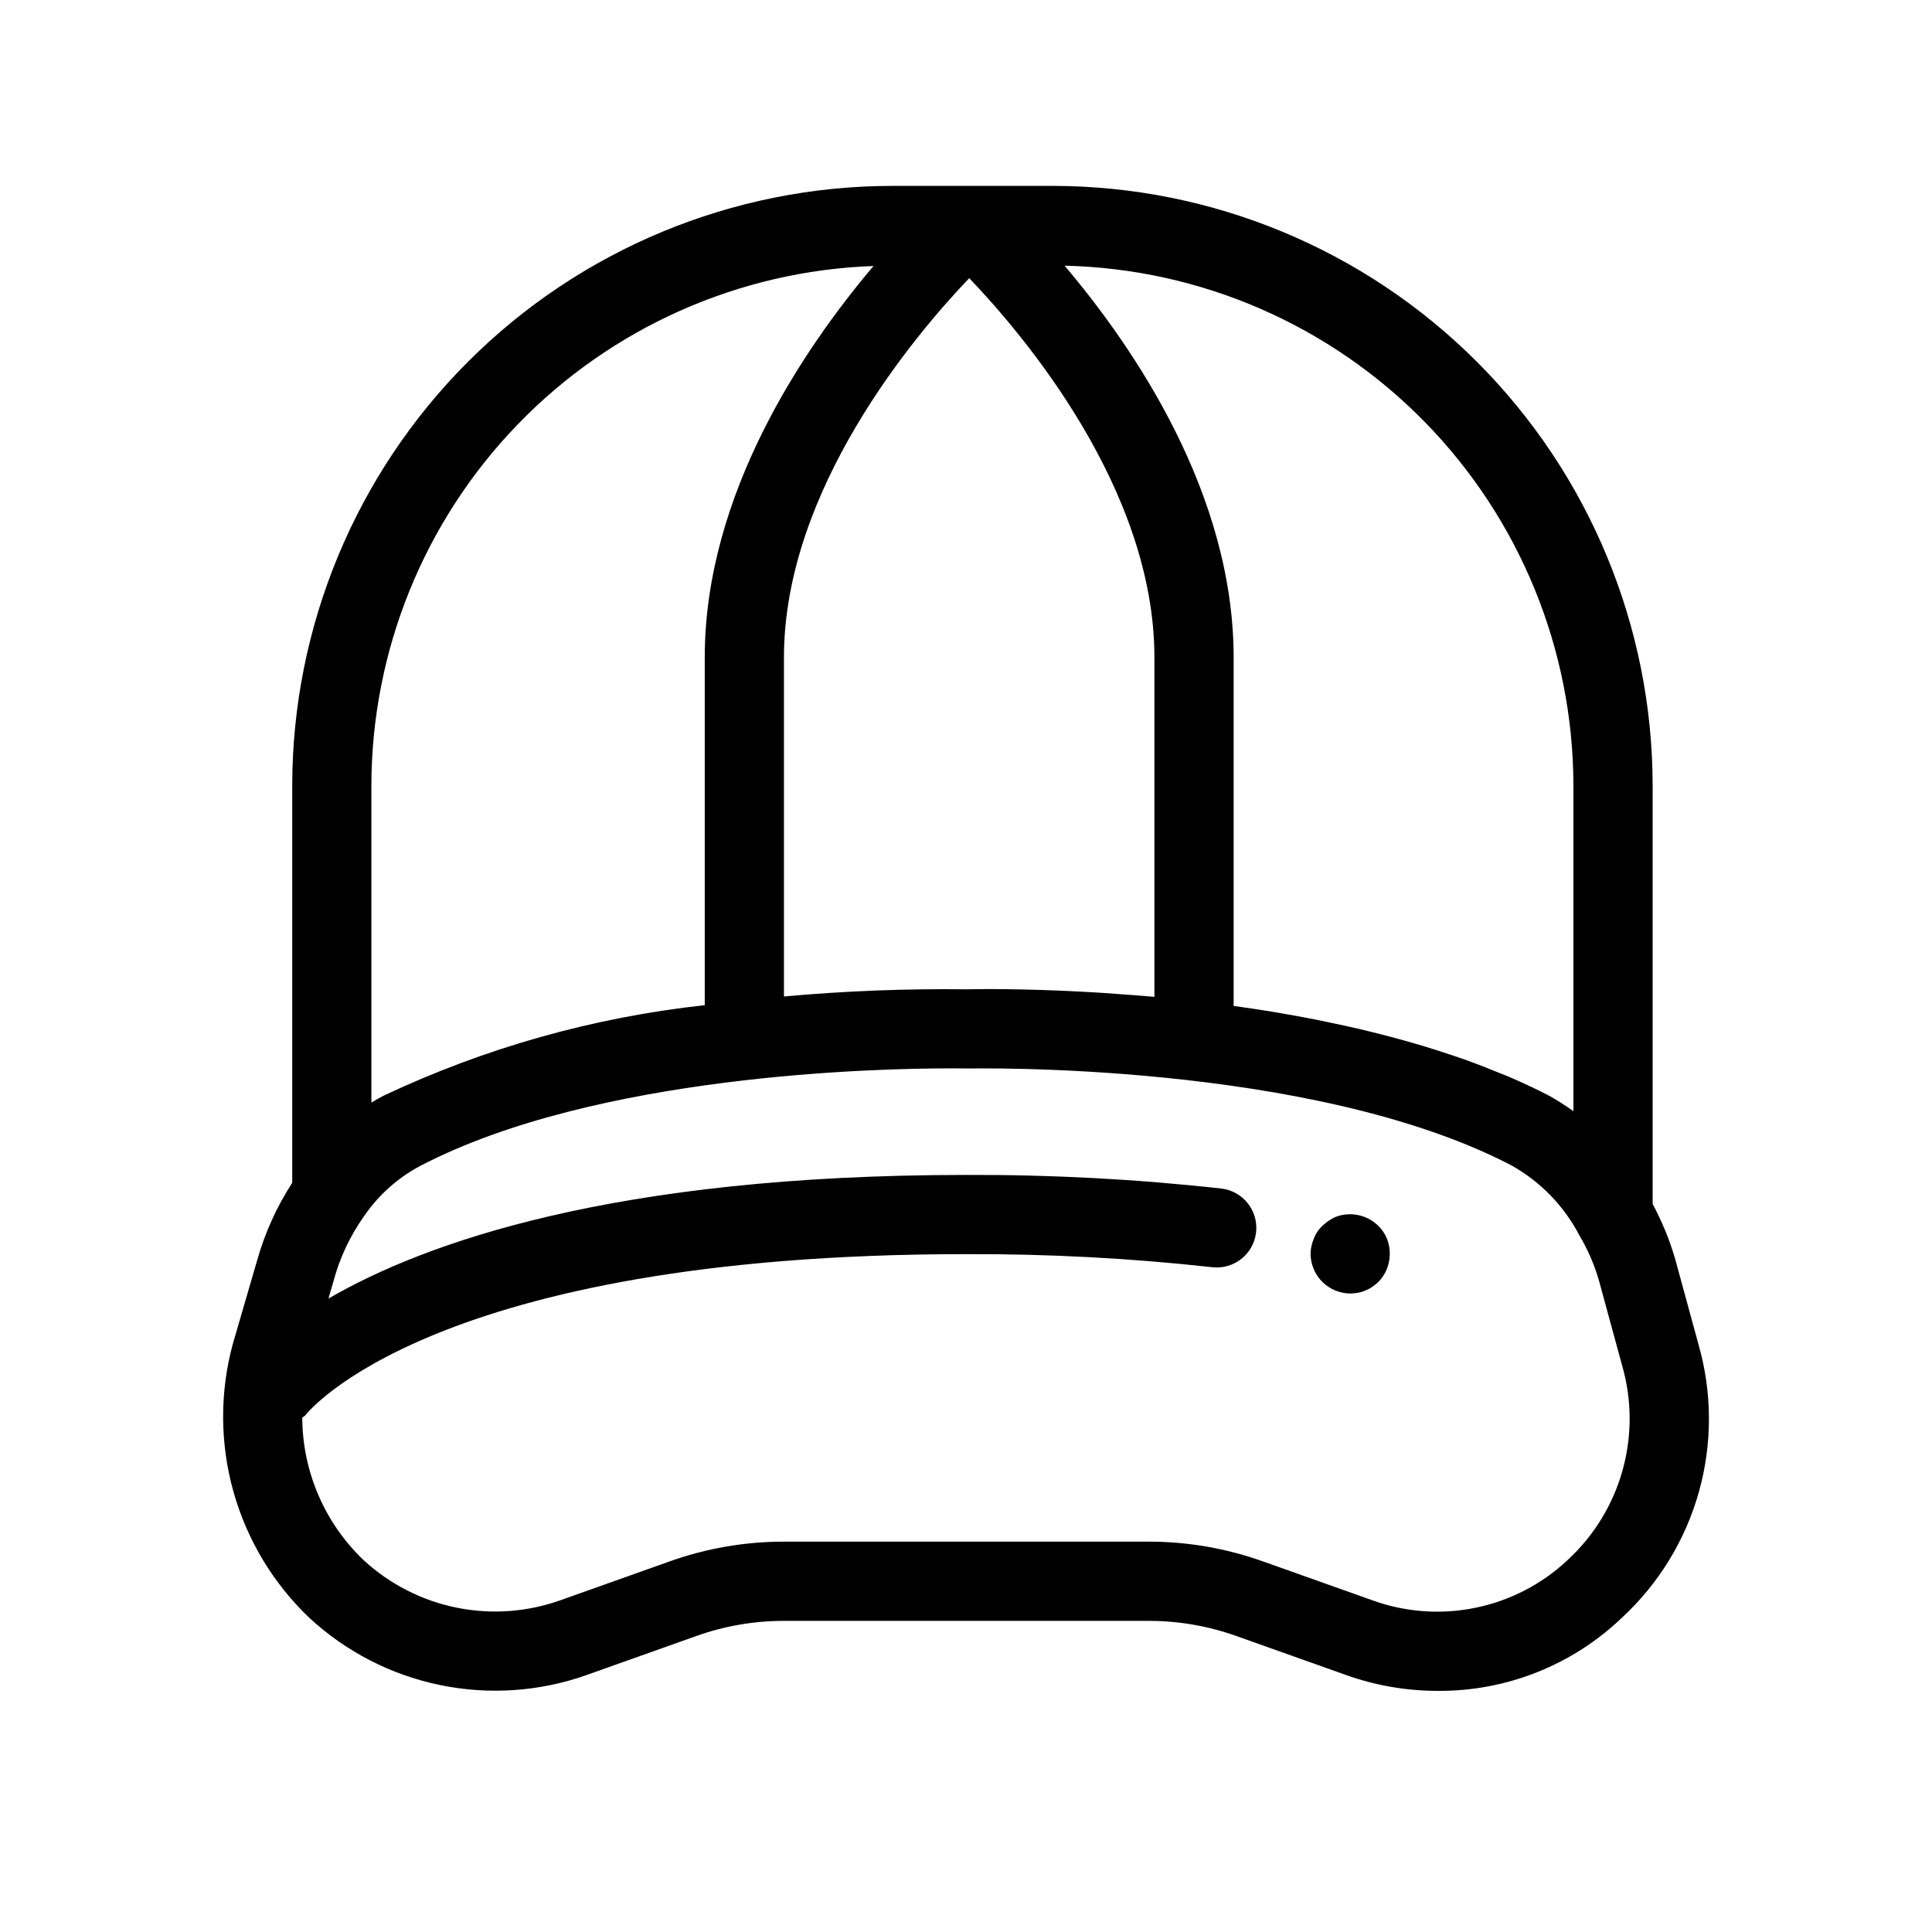
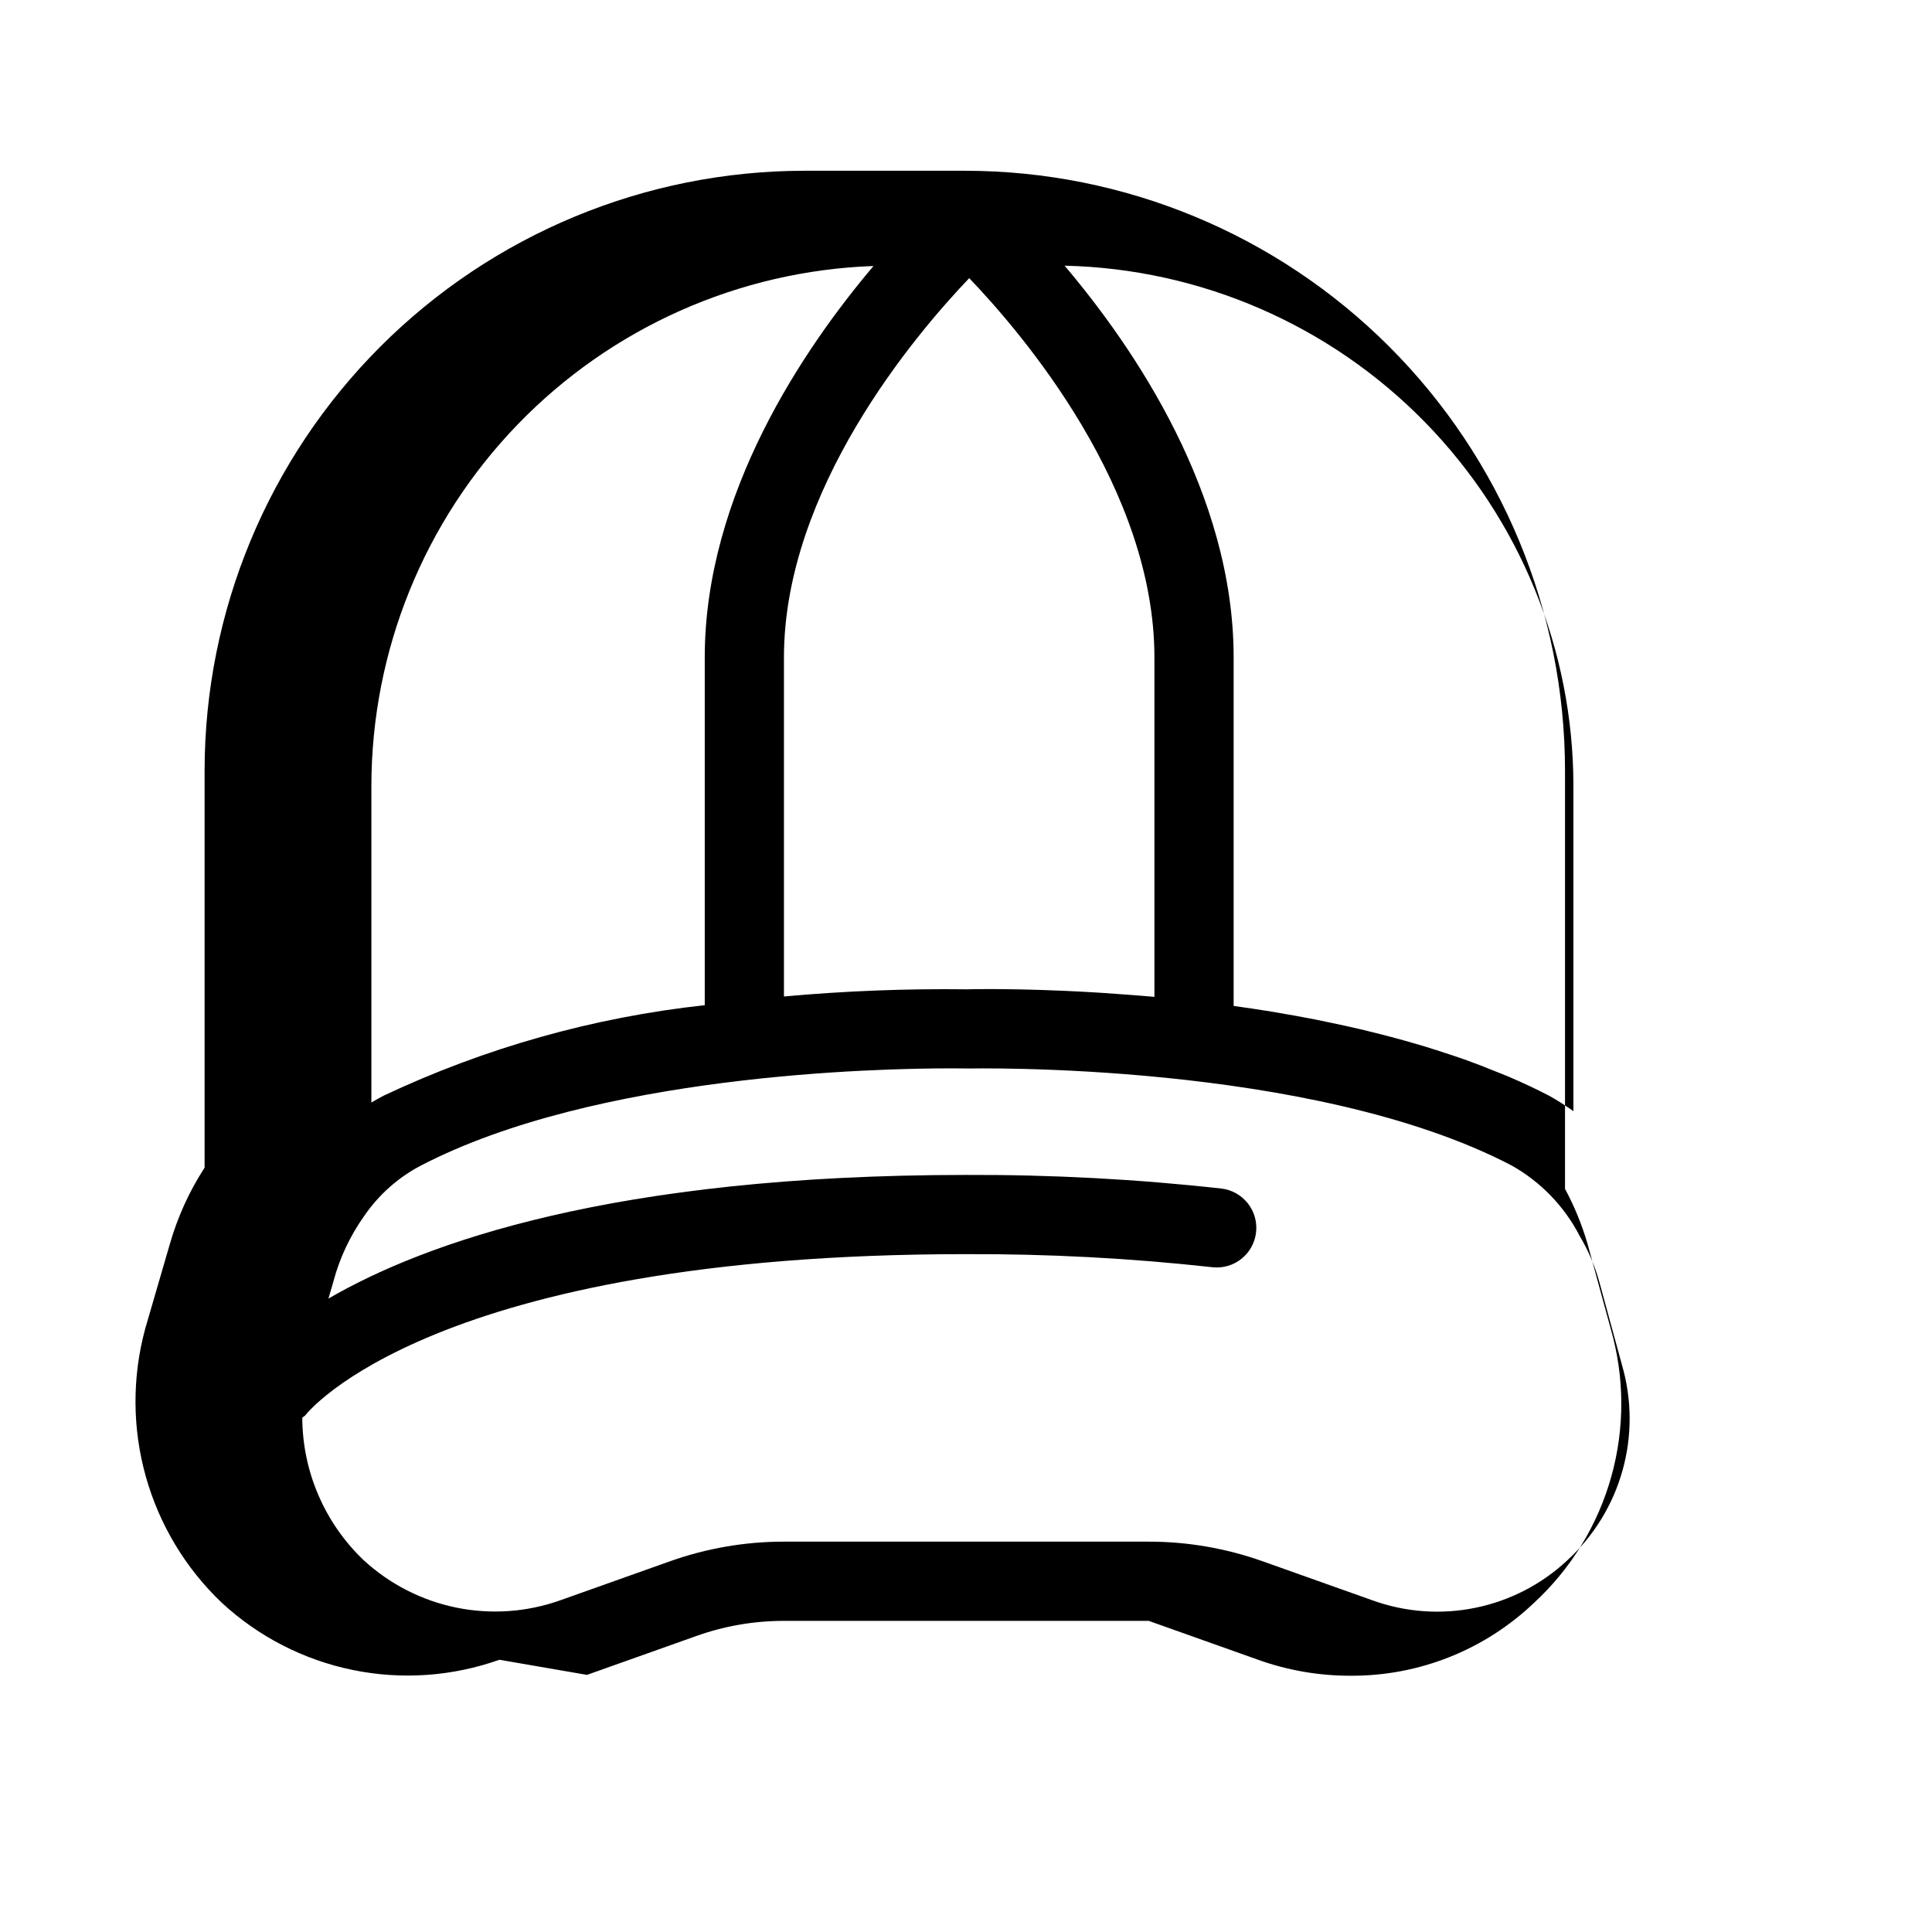
<svg xmlns="http://www.w3.org/2000/svg" fill="#000000" width="800px" height="800px" version="1.1" viewBox="144 144 512 512">
  <g>
-     <path d="m299.56 587.86 28.973-10.301c7.453-2.66 15.309-4.016 23.223-4.012h96.668c7.914-0.004 15.77 1.355 23.223 4.012l28.98 10.305v0.004c7.852 2.812 16.133 4.242 24.473 4.231 18.152 0.109 35.633-6.848 48.742-19.402 9.758-9.023 16.82-20.578 20.395-33.375 3.578-12.801 3.527-26.344-0.141-39.117l-6.144-22.504c-1.477-5.074-3.481-9.98-5.984-14.633v-110.91c-0.047-42.129-16.805-82.516-46.594-112.3-29.789-29.789-70.176-46.547-112.3-46.594h-42.742c-42.125 0.047-82.516 16.805-112.3 46.594-29.789 29.789-46.543 70.176-46.59 112.3v105.3c-4.086 6.301-7.207 13.18-9.258 20.406l-6.516 22.391h0.004c-3.453 12.797-3.387 26.285 0.191 39.047s10.531 24.32 20.133 33.457c9.719 8.988 21.715 15.148 34.684 17.809 12.965 2.664 26.418 1.73 38.891-2.703zm261.41-235.71v86.32l0.004 0.004c-2.07-1.477-4.215-2.844-6.43-4.09-3.426-1.785-6.988-3.438-10.625-5.008-1.18-0.508-2.406-0.965-3.606-1.449-2.508-1.02-5.023-2.016-7.602-2.941-1.438-0.516-2.894-0.992-4.352-1.484-2.426-0.812-4.856-1.602-7.32-2.34-1.516-0.453-3.031-0.891-4.559-1.32-2.504-0.699-5.016-1.367-7.531-1.996-1.465-0.367-2.918-0.734-4.387-1.078-2.731-0.641-5.457-1.23-8.191-1.797-1.238-0.258-2.469-0.531-3.707-0.773-3.543-0.695-7.062-1.328-10.559-1.91-0.391-0.066-0.789-0.145-1.18-0.207-3.371-0.551-6.703-1.043-9.996-1.496v-92.336c0-43.426-26.375-82.09-44.801-103.84 36.008 0.82 70.266 15.688 95.461 41.426s39.328 60.309 39.383 96.324zm-116.86 55.551c-2.664-0.211-5.234-0.398-7.731-0.559-0.691-0.043-1.371-0.09-2.051-0.129-2.731-0.164-5.32-0.301-7.797-0.41l-0.949-0.043c-8.188-0.348-14.898-0.445-19.305-0.445-3.398 0-5.473 0.051-5.93 0.066-16.219-0.203-32.438 0.43-48.594 1.898v-89.836c0-44.516 34.703-85.457 49.098-100.53 14.402 15.039 49.082 55.879 49.082 100.53v89.934c-1.098-0.102-2.133-0.176-3.207-0.27-0.891-0.07-1.746-0.137-2.617-0.207zm-201.69-55.547c0.055-35.707 13.953-69.996 38.766-95.668 24.816-25.672 58.617-40.723 94.301-41.992-18.418 21.766-44.723 60.387-44.723 103.75v92.141c-29.531 3.215-58.316 11.332-85.176 24.016-1.078 0.562-2.133 1.164-3.168 1.789zm-18.316 167.56c0.266-0.285 0.641-0.41 0.879-0.73 0.324-0.43 33.488-42.625 175.01-42.625l0.004 0.004c21.801-0.09 43.59 1.066 65.262 3.461 5.75 0.656 10.945-3.465 11.609-9.215 0.668-5.75-3.445-10.953-9.191-11.633-22.473-2.492-45.07-3.695-67.68-3.606-93.52 0-143.6 18.031-168.96 32.773l1.324-4.547h-0.004c1.656-6.215 4.414-12.082 8.141-17.324 3.797-5.559 8.887-10.113 14.832-13.277 46.668-24.336 121.6-25.871 140.57-25.867 2.711 0 4.277 0.031 4.457 0.035 0.914 0.02 91.055-2.023 144.17 25.668l-0.004-0.004c7.727 4.32 14.016 10.812 18.086 18.668 2.246 3.777 3.988 7.828 5.184 12.055l6.082 22.301c2.621 9.078 2.664 18.707 0.121 27.805-2.543 9.102-7.566 17.316-14.512 23.723l-0.137 0.137c-6.809 6.356-15.238 10.707-24.363 12.57-9.125 1.867-18.59 1.172-27.344-2.008l-28.961-10.297c-9.711-3.461-19.949-5.231-30.258-5.227h-96.668c-10.312-0.004-20.547 1.762-30.258 5.223l-28.953 10.297c-8.836 3.156-18.367 3.836-27.566 1.969-9.195-1.871-17.703-6.223-24.605-12.578-10.328-9.848-16.203-23.477-16.266-37.75z" />
-     <path d="m501.81 486.8c0.703-0.02 1.406-0.09 2.098-0.211 0.691-0.113 1.363-0.328 1.996-0.629 0.633-0.234 1.234-0.551 1.781-0.949 0.547-0.391 1.074-0.809 1.574-1.254 1.957-1.988 3.051-4.664 3.043-7.453 0.023-1.367-0.227-2.723-0.73-3.992-0.52-1.305-1.309-2.481-2.312-3.461-3.019-2.961-7.504-3.867-11.438-2.309-1.238 0.582-2.371 1.363-3.359 2.309-1.035 0.949-1.828 2.137-2.309 3.461-0.539 1.262-0.824 2.621-0.84 3.992 0.031 2.801 1.164 5.477 3.148 7.453 1.973 1.91 4.602 3 7.348 3.043z" />
+     <path d="m299.56 587.86 28.973-10.301c7.453-2.66 15.309-4.016 23.223-4.012h96.668l28.98 10.305v0.004c7.852 2.812 16.133 4.242 24.473 4.231 18.152 0.109 35.633-6.848 48.742-19.402 9.758-9.023 16.82-20.578 20.395-33.375 3.578-12.801 3.527-26.344-0.141-39.117l-6.144-22.504c-1.477-5.074-3.481-9.98-5.984-14.633v-110.91c-0.047-42.129-16.805-82.516-46.594-112.3-29.789-29.789-70.176-46.547-112.3-46.594h-42.742c-42.125 0.047-82.516 16.805-112.3 46.594-29.789 29.789-46.543 70.176-46.59 112.3v105.3c-4.086 6.301-7.207 13.18-9.258 20.406l-6.516 22.391h0.004c-3.453 12.797-3.387 26.285 0.191 39.047s10.531 24.32 20.133 33.457c9.719 8.988 21.715 15.148 34.684 17.809 12.965 2.664 26.418 1.73 38.891-2.703zm261.41-235.71v86.32l0.004 0.004c-2.07-1.477-4.215-2.844-6.43-4.09-3.426-1.785-6.988-3.438-10.625-5.008-1.18-0.508-2.406-0.965-3.606-1.449-2.508-1.02-5.023-2.016-7.602-2.941-1.438-0.516-2.894-0.992-4.352-1.484-2.426-0.812-4.856-1.602-7.32-2.34-1.516-0.453-3.031-0.891-4.559-1.32-2.504-0.699-5.016-1.367-7.531-1.996-1.465-0.367-2.918-0.734-4.387-1.078-2.731-0.641-5.457-1.23-8.191-1.797-1.238-0.258-2.469-0.531-3.707-0.773-3.543-0.695-7.062-1.328-10.559-1.91-0.391-0.066-0.789-0.145-1.18-0.207-3.371-0.551-6.703-1.043-9.996-1.496v-92.336c0-43.426-26.375-82.09-44.801-103.84 36.008 0.82 70.266 15.688 95.461 41.426s39.328 60.309 39.383 96.324zm-116.86 55.551c-2.664-0.211-5.234-0.398-7.731-0.559-0.691-0.043-1.371-0.09-2.051-0.129-2.731-0.164-5.32-0.301-7.797-0.41l-0.949-0.043c-8.188-0.348-14.898-0.445-19.305-0.445-3.398 0-5.473 0.051-5.93 0.066-16.219-0.203-32.438 0.43-48.594 1.898v-89.836c0-44.516 34.703-85.457 49.098-100.53 14.402 15.039 49.082 55.879 49.082 100.53v89.934c-1.098-0.102-2.133-0.176-3.207-0.27-0.891-0.07-1.746-0.137-2.617-0.207zm-201.69-55.547c0.055-35.707 13.953-69.996 38.766-95.668 24.816-25.672 58.617-40.723 94.301-41.992-18.418 21.766-44.723 60.387-44.723 103.75v92.141c-29.531 3.215-58.316 11.332-85.176 24.016-1.078 0.562-2.133 1.164-3.168 1.789zm-18.316 167.56c0.266-0.285 0.641-0.41 0.879-0.73 0.324-0.43 33.488-42.625 175.01-42.625l0.004 0.004c21.801-0.09 43.59 1.066 65.262 3.461 5.75 0.656 10.945-3.465 11.609-9.215 0.668-5.75-3.445-10.953-9.191-11.633-22.473-2.492-45.07-3.695-67.68-3.606-93.52 0-143.6 18.031-168.96 32.773l1.324-4.547h-0.004c1.656-6.215 4.414-12.082 8.141-17.324 3.797-5.559 8.887-10.113 14.832-13.277 46.668-24.336 121.6-25.871 140.57-25.867 2.711 0 4.277 0.031 4.457 0.035 0.914 0.02 91.055-2.023 144.17 25.668l-0.004-0.004c7.727 4.32 14.016 10.812 18.086 18.668 2.246 3.777 3.988 7.828 5.184 12.055l6.082 22.301c2.621 9.078 2.664 18.707 0.121 27.805-2.543 9.102-7.566 17.316-14.512 23.723l-0.137 0.137c-6.809 6.356-15.238 10.707-24.363 12.57-9.125 1.867-18.59 1.172-27.344-2.008l-28.961-10.297c-9.711-3.461-19.949-5.231-30.258-5.227h-96.668c-10.312-0.004-20.547 1.762-30.258 5.223l-28.953 10.297c-8.836 3.156-18.367 3.836-27.566 1.969-9.195-1.871-17.703-6.223-24.605-12.578-10.328-9.848-16.203-23.477-16.266-37.75z" />
  </g>
</svg>